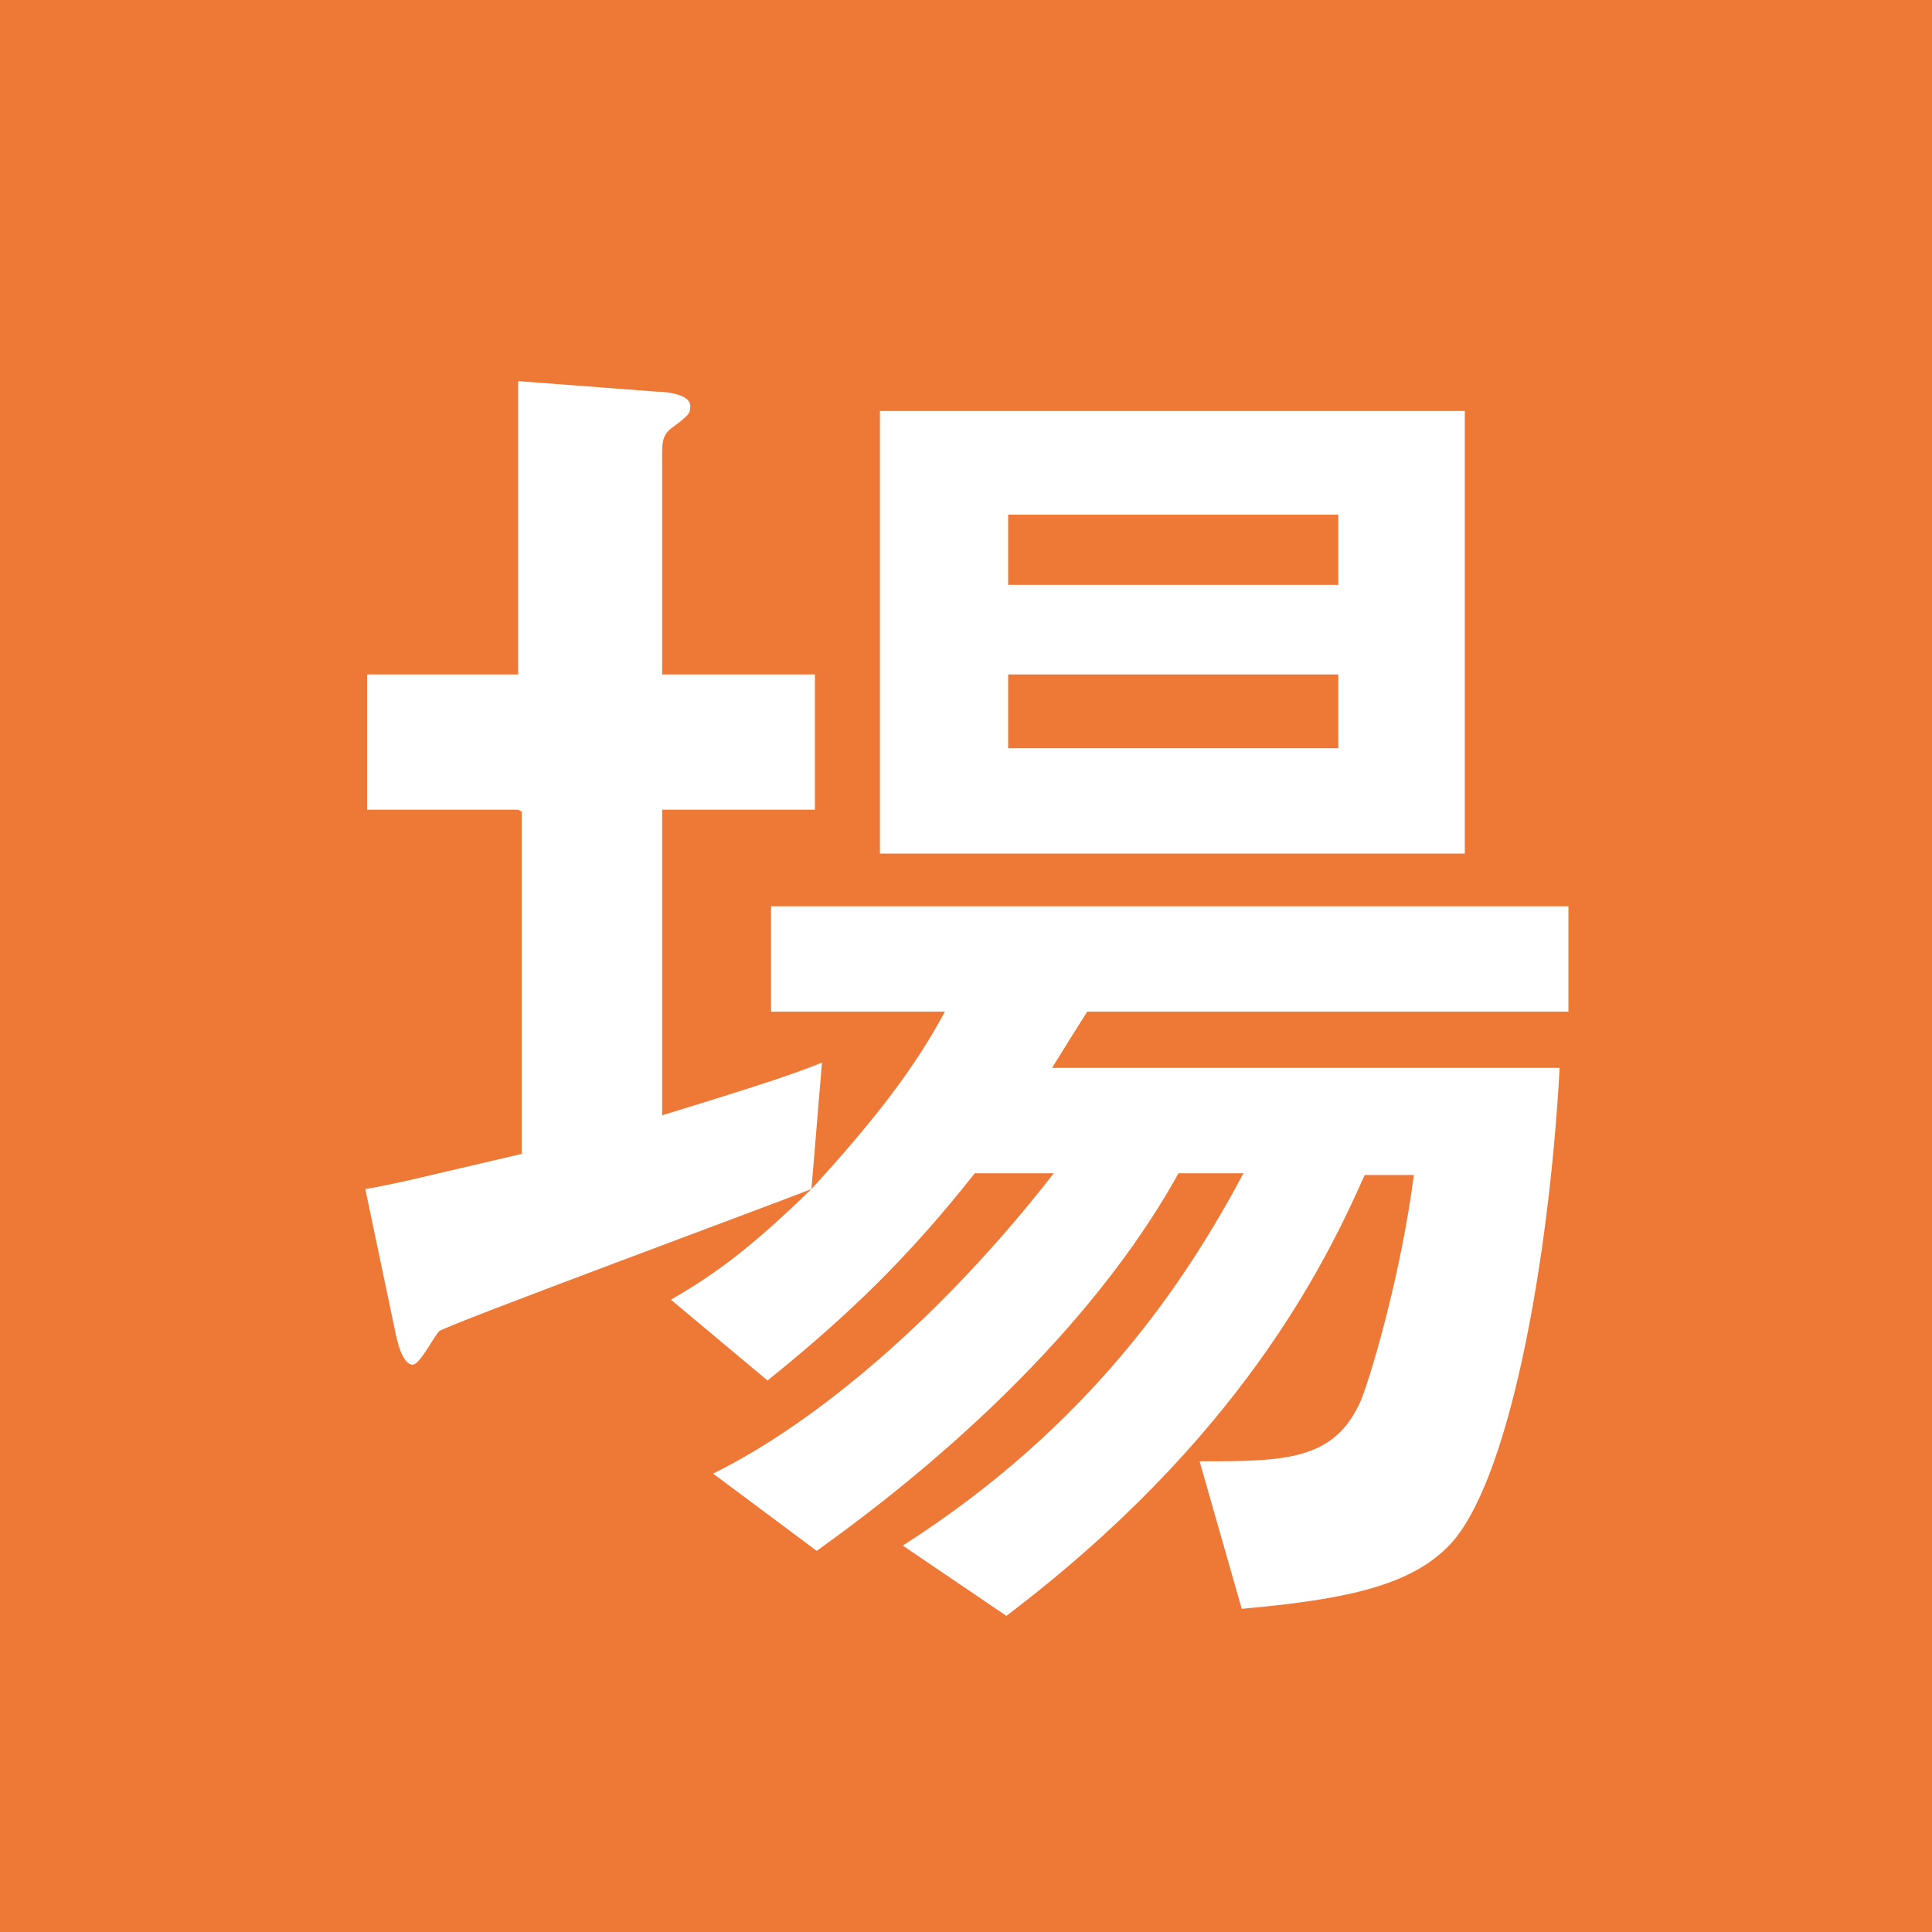
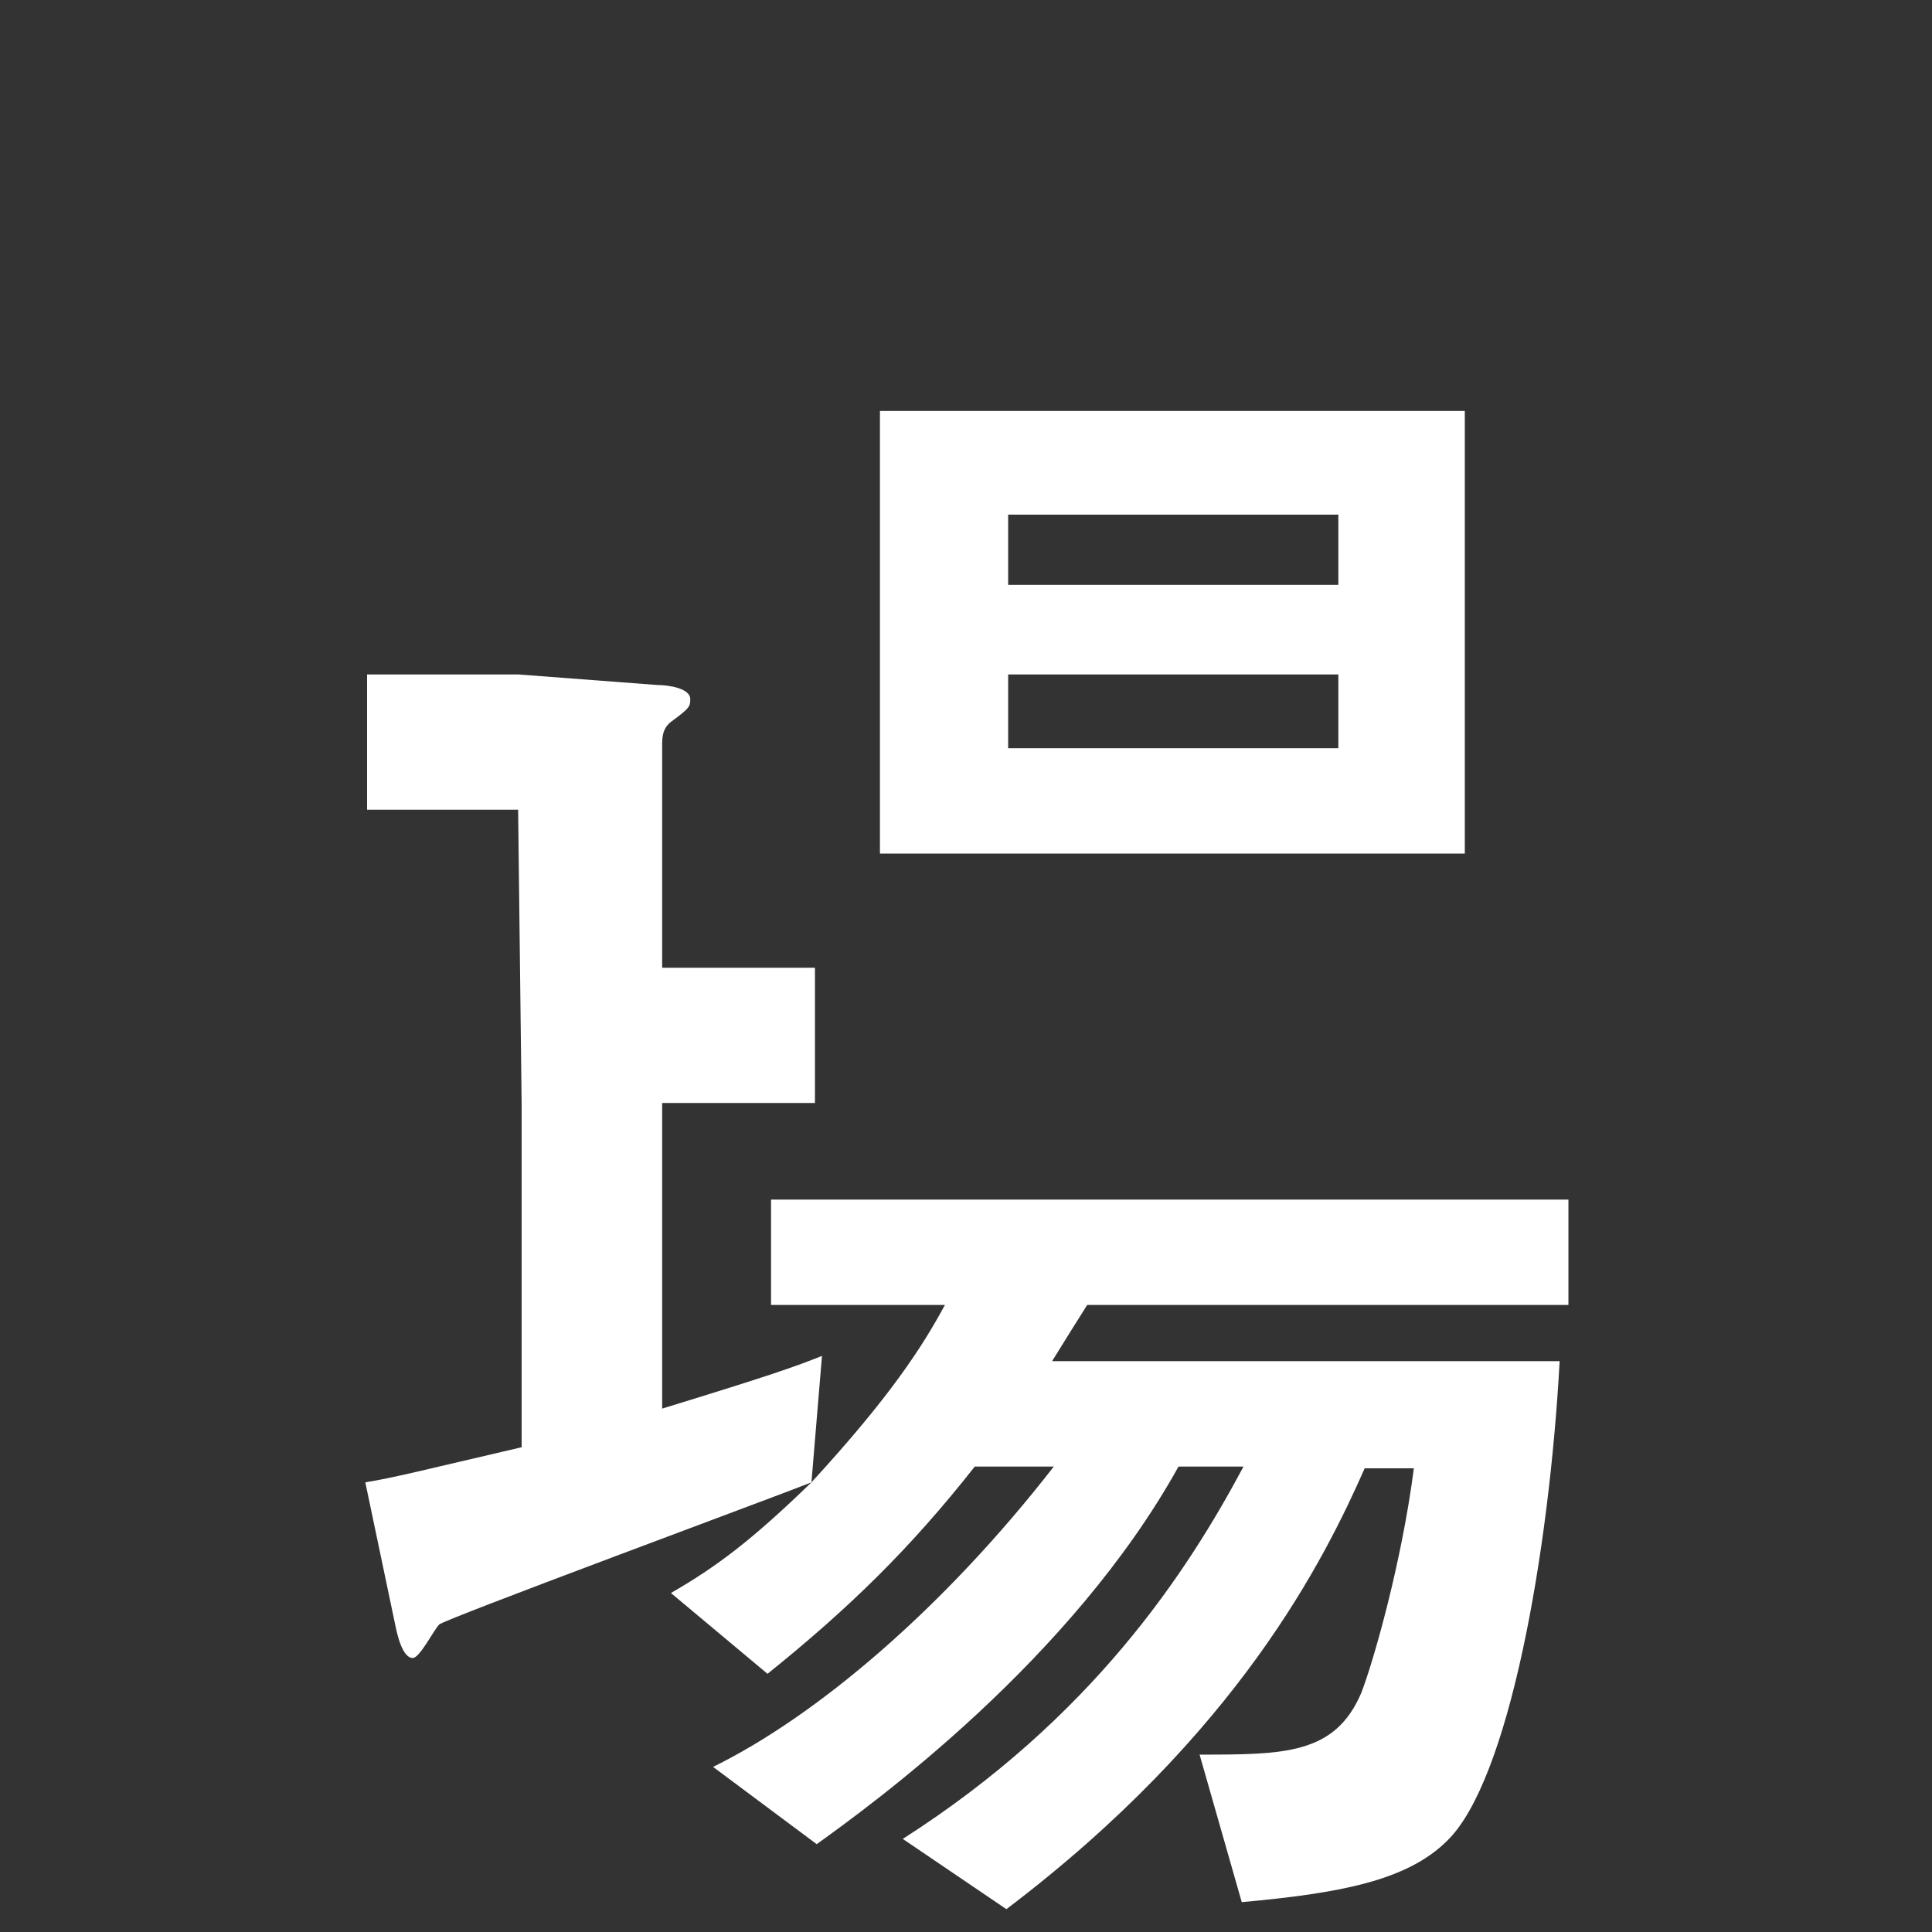
<svg xmlns="http://www.w3.org/2000/svg" id="_レイヤー_2" viewBox="0 0 11 11">
  <rect x="0" y="0" width="11" height="11" fill="#333333" stroke="none" />
  <defs>
    <style>.cls-1{fill:#ee7836;}.cls-1,.cls-2{stroke-width:0px;}.cls-2{fill:#fff;}</style>
  </defs>
  <g id="_レイヤー_1-2">
-     <rect class="cls-1" x=".42" y=".42" width="10.17" height="10.17" />
-     <path class="cls-1" d="M10.17.83v9.33H.83V.83h9.33M11,0H0v11h11V0h0Z" />
-     <path class="cls-2" d="M2.95,4.61h-.86v-.77h.86v-1.67l.79.06c.07,0,.19.02.19.08,0,.04,0,.05-.11.13-.05.04-.05.09-.05.14v1.26h.87v.77h-.87v1.74c.62-.19.76-.24.91-.3l-.06.72c.45-.49.63-.77.76-1.01h-.99v-.6h4.54v.6h-2.74c-.07.11-.1.16-.2.32h2.89c-.06,1.1-.29,2.39-.64,2.73-.23.23-.62.3-1.17.35l-.24-.84c.48,0,.77,0,.92-.35.07-.18.23-.74.3-1.28h-.28c-.23.52-.72,1.51-2.04,2.51l-.59-.4c1.08-.69,1.62-1.52,1.94-2.12h-.37c-.61,1.1-1.74,1.92-2.06,2.15l-.59-.44c.59-.29,1.31-.9,1.94-1.71h-.45c-.37.47-.72.81-1.18,1.18l-.55-.46c.26-.15.46-.3.8-.63-.2.08-2.12.79-2.12.81-.03.03-.11.19-.15.19-.06,0-.09-.14-.1-.19l-.17-.81c.18-.03.33-.07.89-.2v-1.95ZM5.01,2.34h3.33v2.52h-3.33v-2.52ZM7.62,3.33v-.4h-1.88v.4h1.88ZM7.62,4.26v-.42h-1.88v.42h1.88Z" />
+     <path class="cls-2" d="M2.95,4.61h-.86v-.77h.86l.79.06c.07,0,.19.02.19.08,0,.04,0,.05-.11.13-.05.04-.05.09-.05.14v1.26h.87v.77h-.87v1.74c.62-.19.76-.24.91-.3l-.06.72c.45-.49.63-.77.76-1.01h-.99v-.6h4.54v.6h-2.74c-.07.11-.1.16-.2.32h2.89c-.06,1.1-.29,2.39-.64,2.73-.23.23-.62.3-1.17.35l-.24-.84c.48,0,.77,0,.92-.35.07-.18.23-.74.3-1.28h-.28c-.23.52-.72,1.51-2.04,2.51l-.59-.4c1.08-.69,1.62-1.52,1.94-2.12h-.37c-.61,1.1-1.74,1.92-2.06,2.15l-.59-.44c.59-.29,1.31-.9,1.94-1.71h-.45c-.37.47-.72.81-1.18,1.18l-.55-.46c.26-.15.46-.3.8-.63-.2.08-2.12.79-2.12.81-.03.03-.11.19-.15.19-.06,0-.09-.14-.1-.19l-.17-.81c.18-.03.33-.07.89-.2v-1.95ZM5.01,2.34h3.33v2.52h-3.33v-2.52ZM7.62,3.33v-.4h-1.88v.4h1.88ZM7.62,4.26v-.42h-1.88v.42h1.88Z" />
  </g>
</svg>